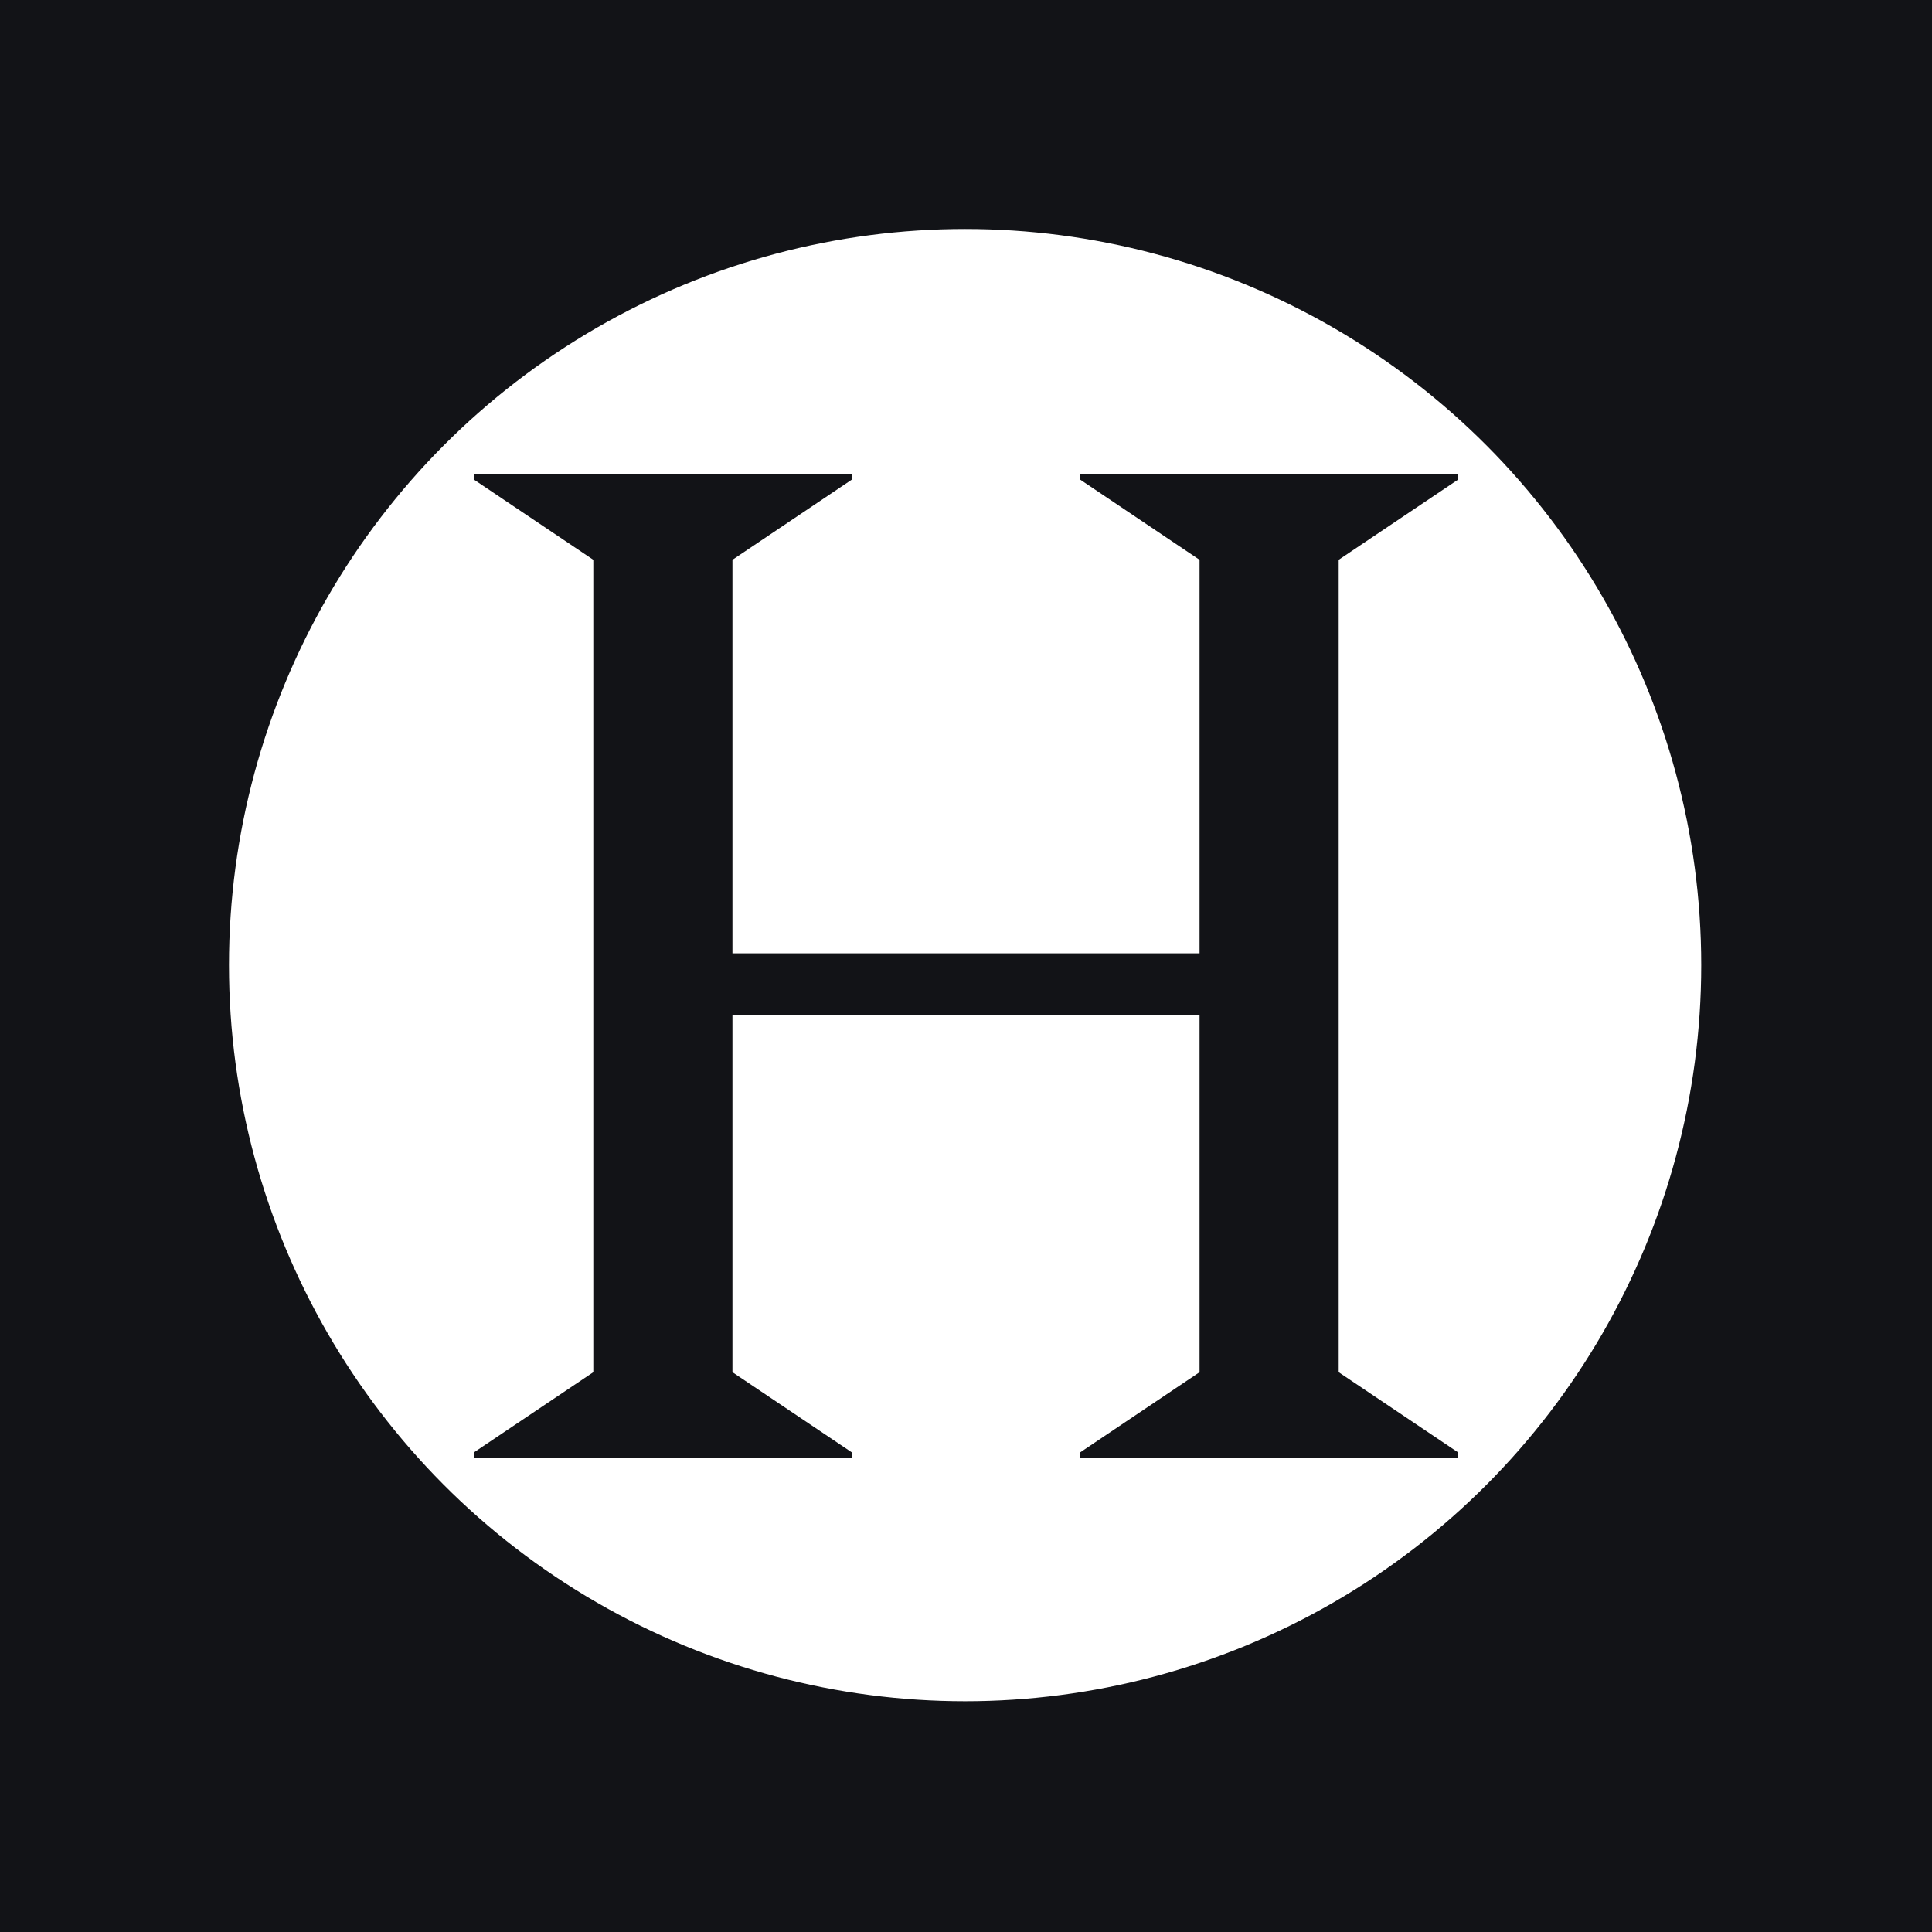
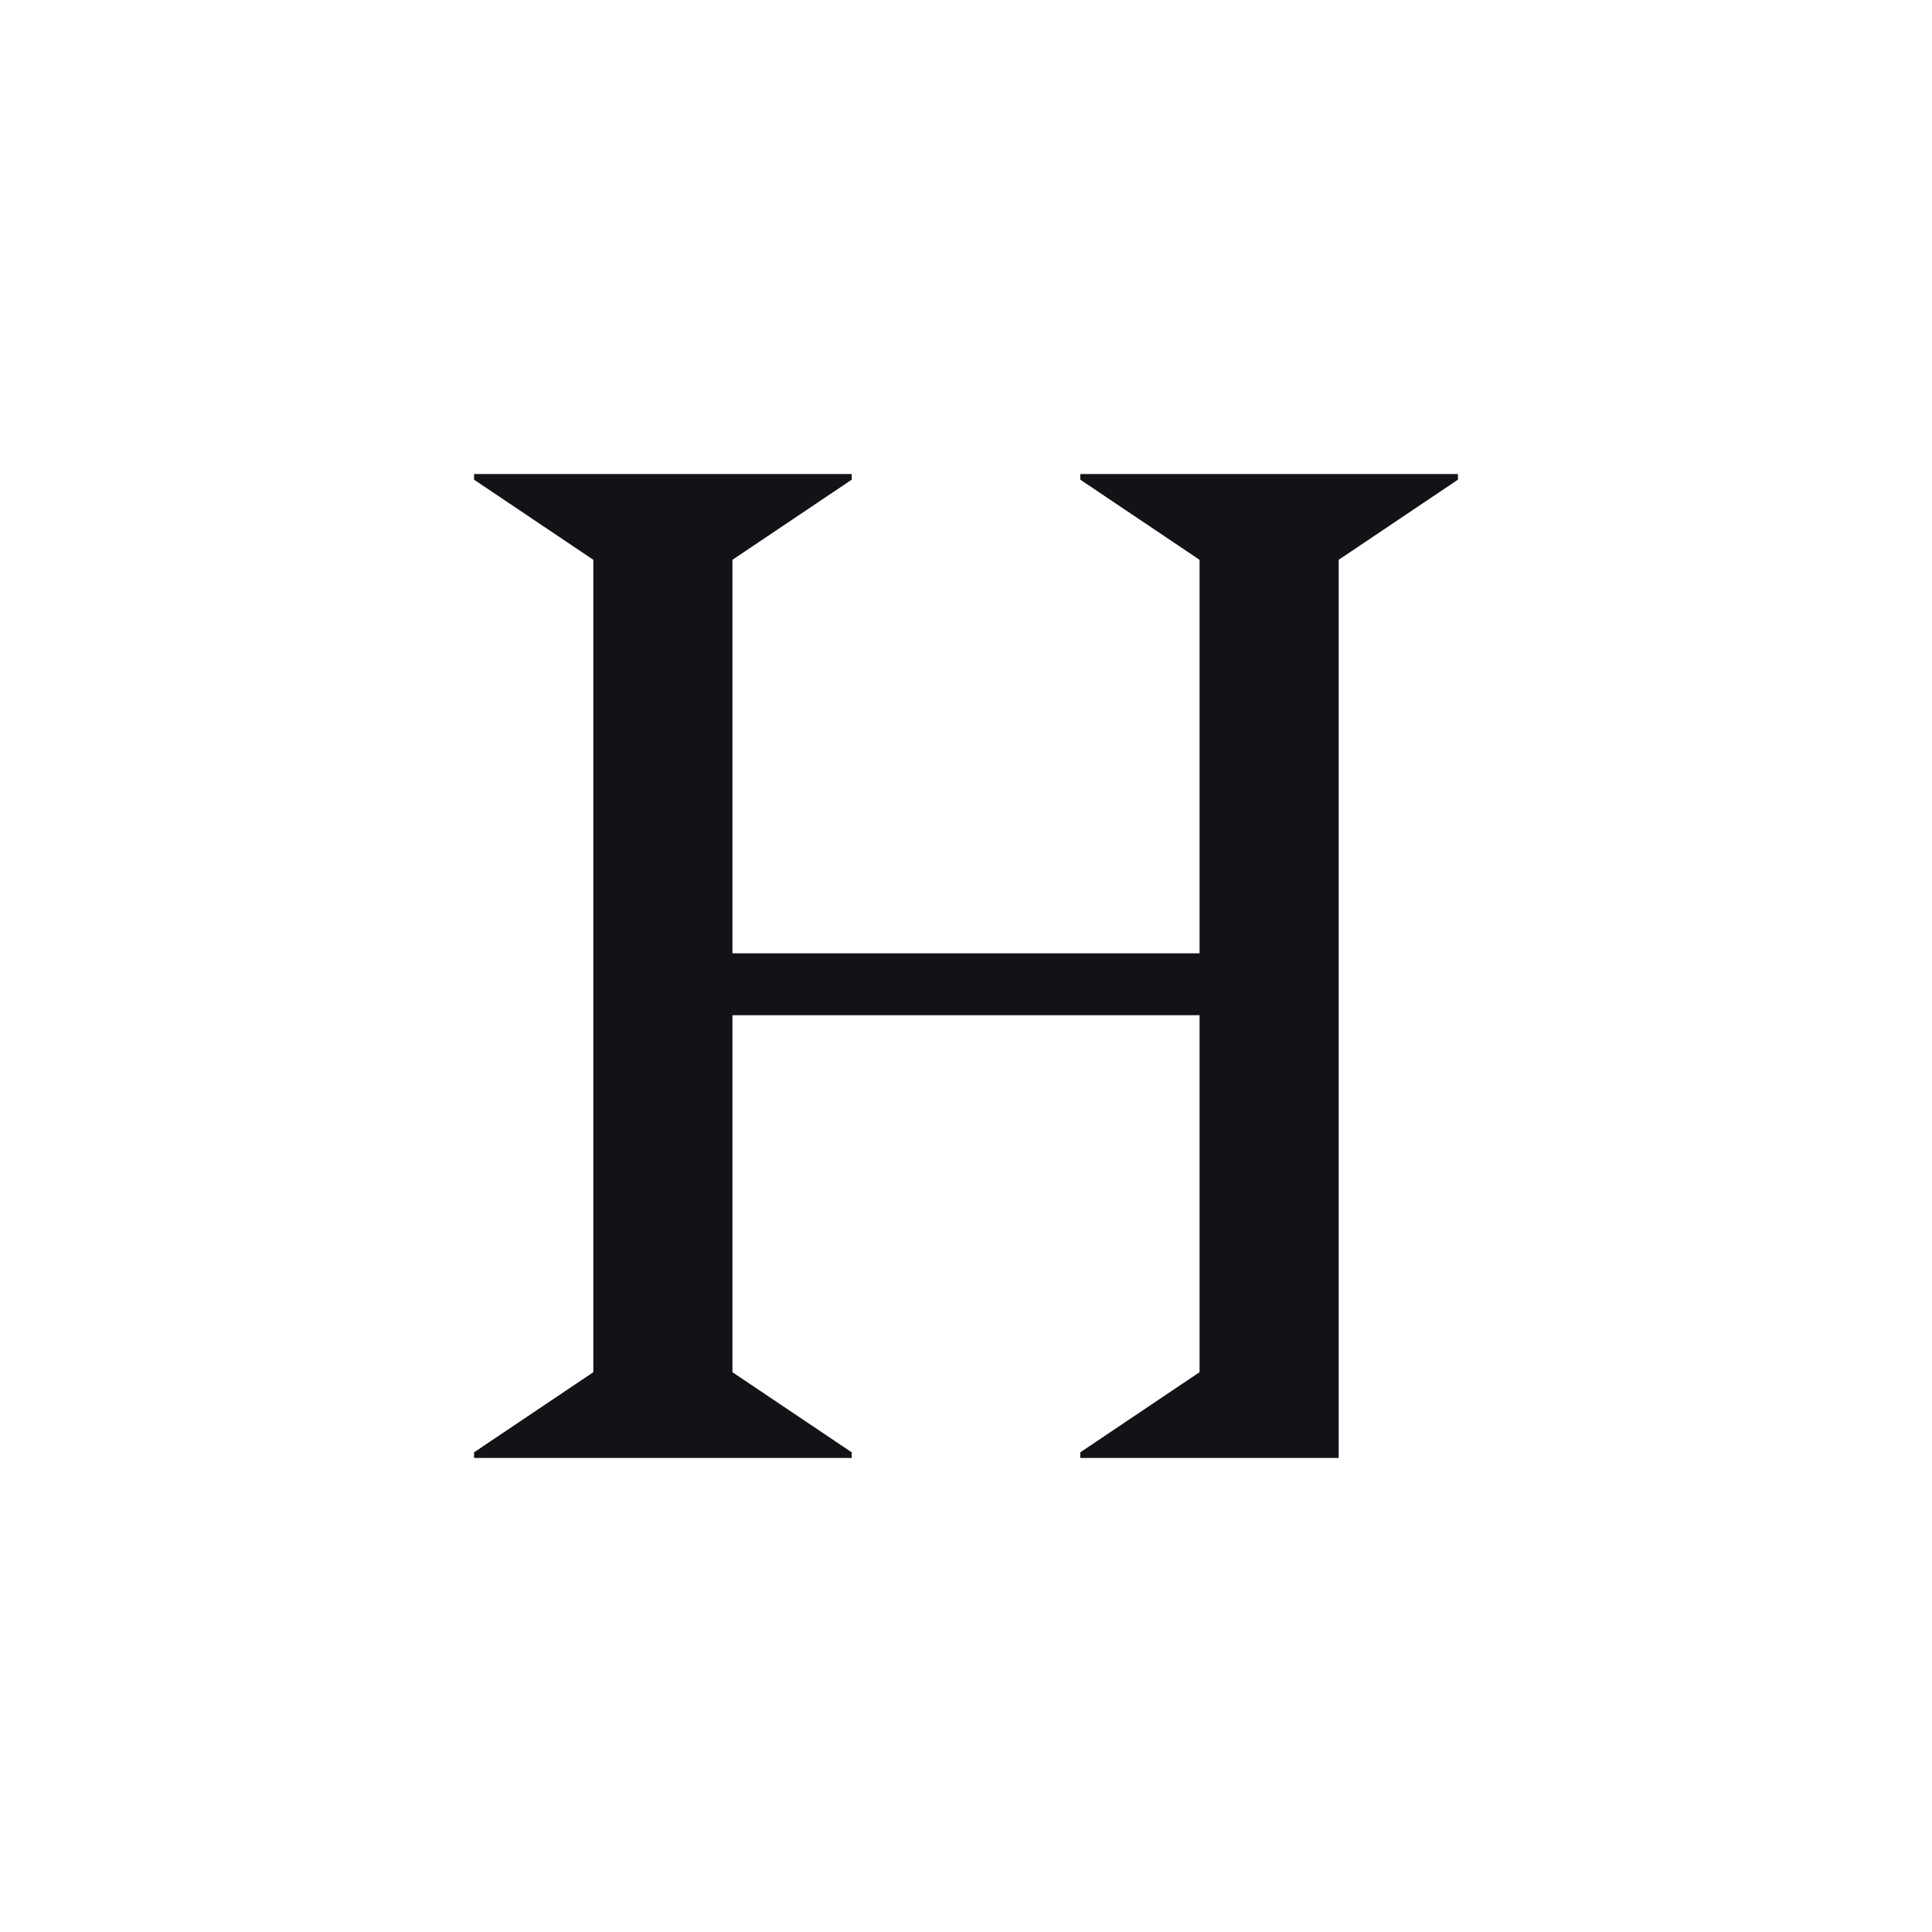
<svg xmlns="http://www.w3.org/2000/svg" width="80" height="80" viewBox="0.0 0.0 1080.0 1080.0" fill="none">
-   <rect width="1080" height="1080" fill="#121317" />
  <circle cx="539.5" cy="539.5" r="411.5" fill="white" />
-   <path d="M670.556 312.929L603.889 268.143V265H815V268.143L748.333 312.929V767.071L815 811.857V815H603.889V811.857L670.556 767.071V567.5H409.444V767.071L476.111 811.857V815H265V811.857L331.667 767.071V312.929L265 268.143V265H476.111V268.143L409.444 312.929V532.929H670.556V312.929Z" fill="#121317" />
+   <path d="M670.556 312.929L603.889 268.143V265H815V268.143L748.333 312.929V767.071V815H603.889V811.857L670.556 767.071V567.5H409.444V767.071L476.111 811.857V815H265V811.857L331.667 767.071V312.929L265 268.143V265H476.111V268.143L409.444 312.929V532.929H670.556V312.929Z" fill="#121317" />
</svg>